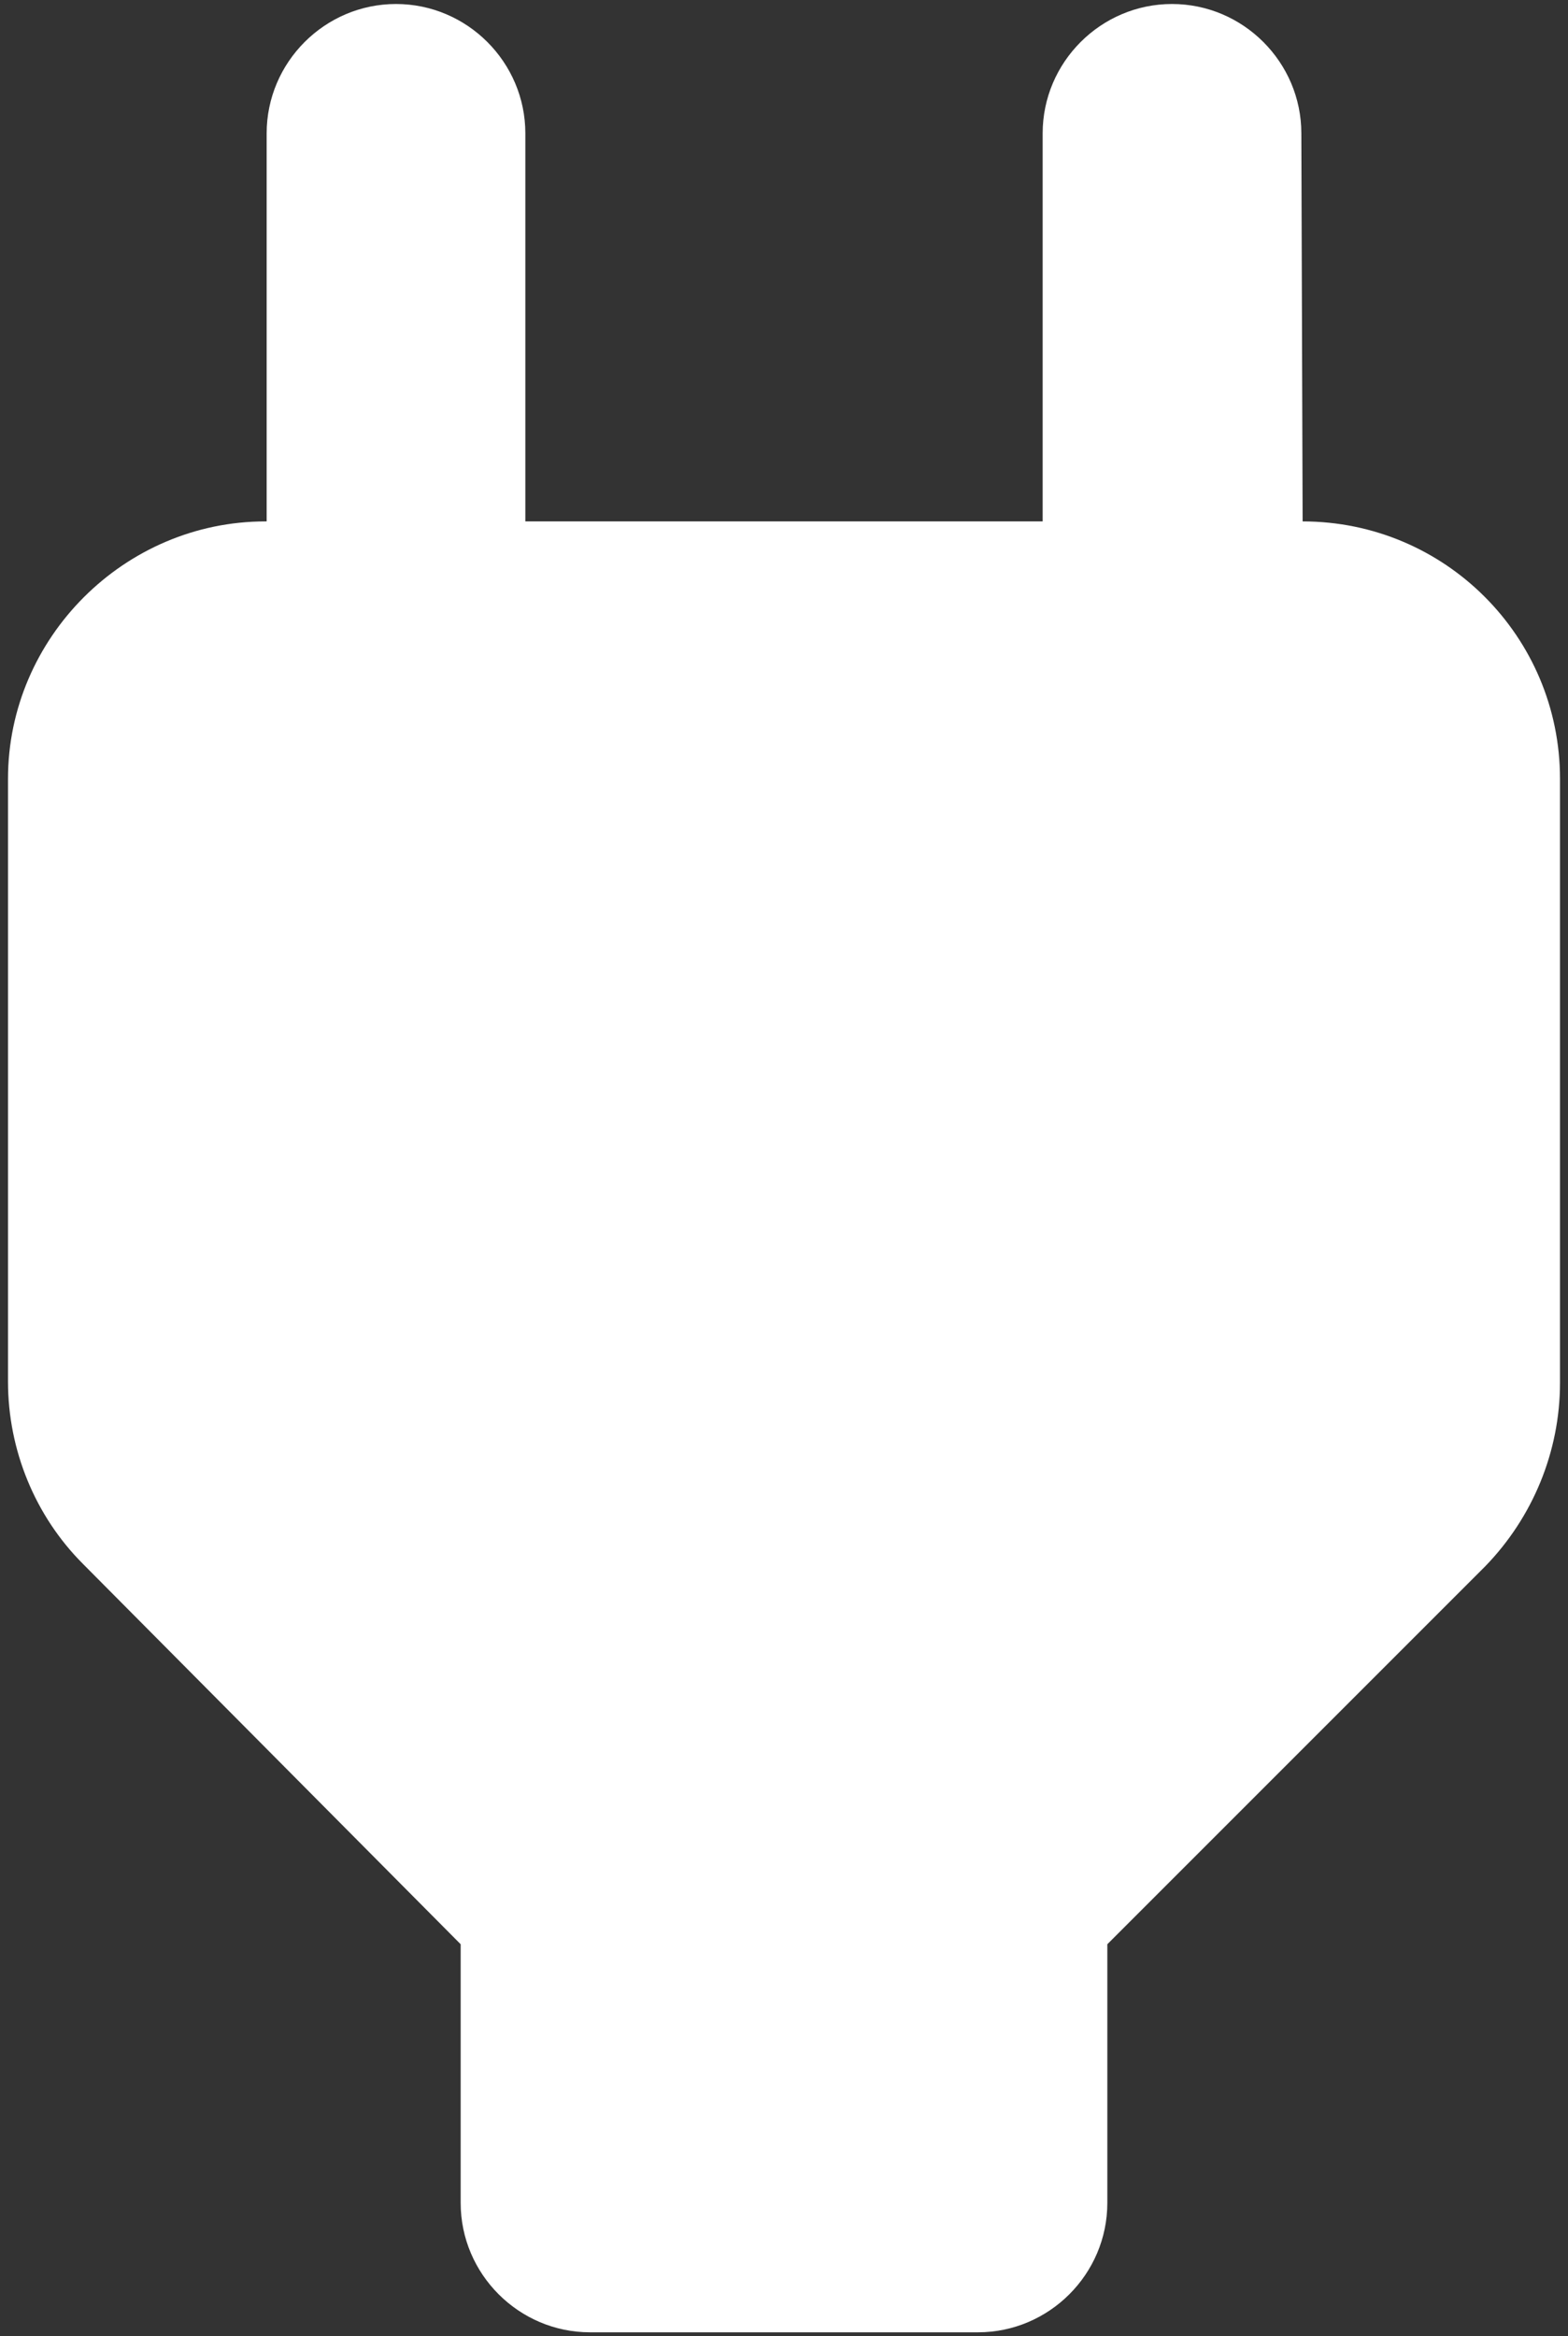
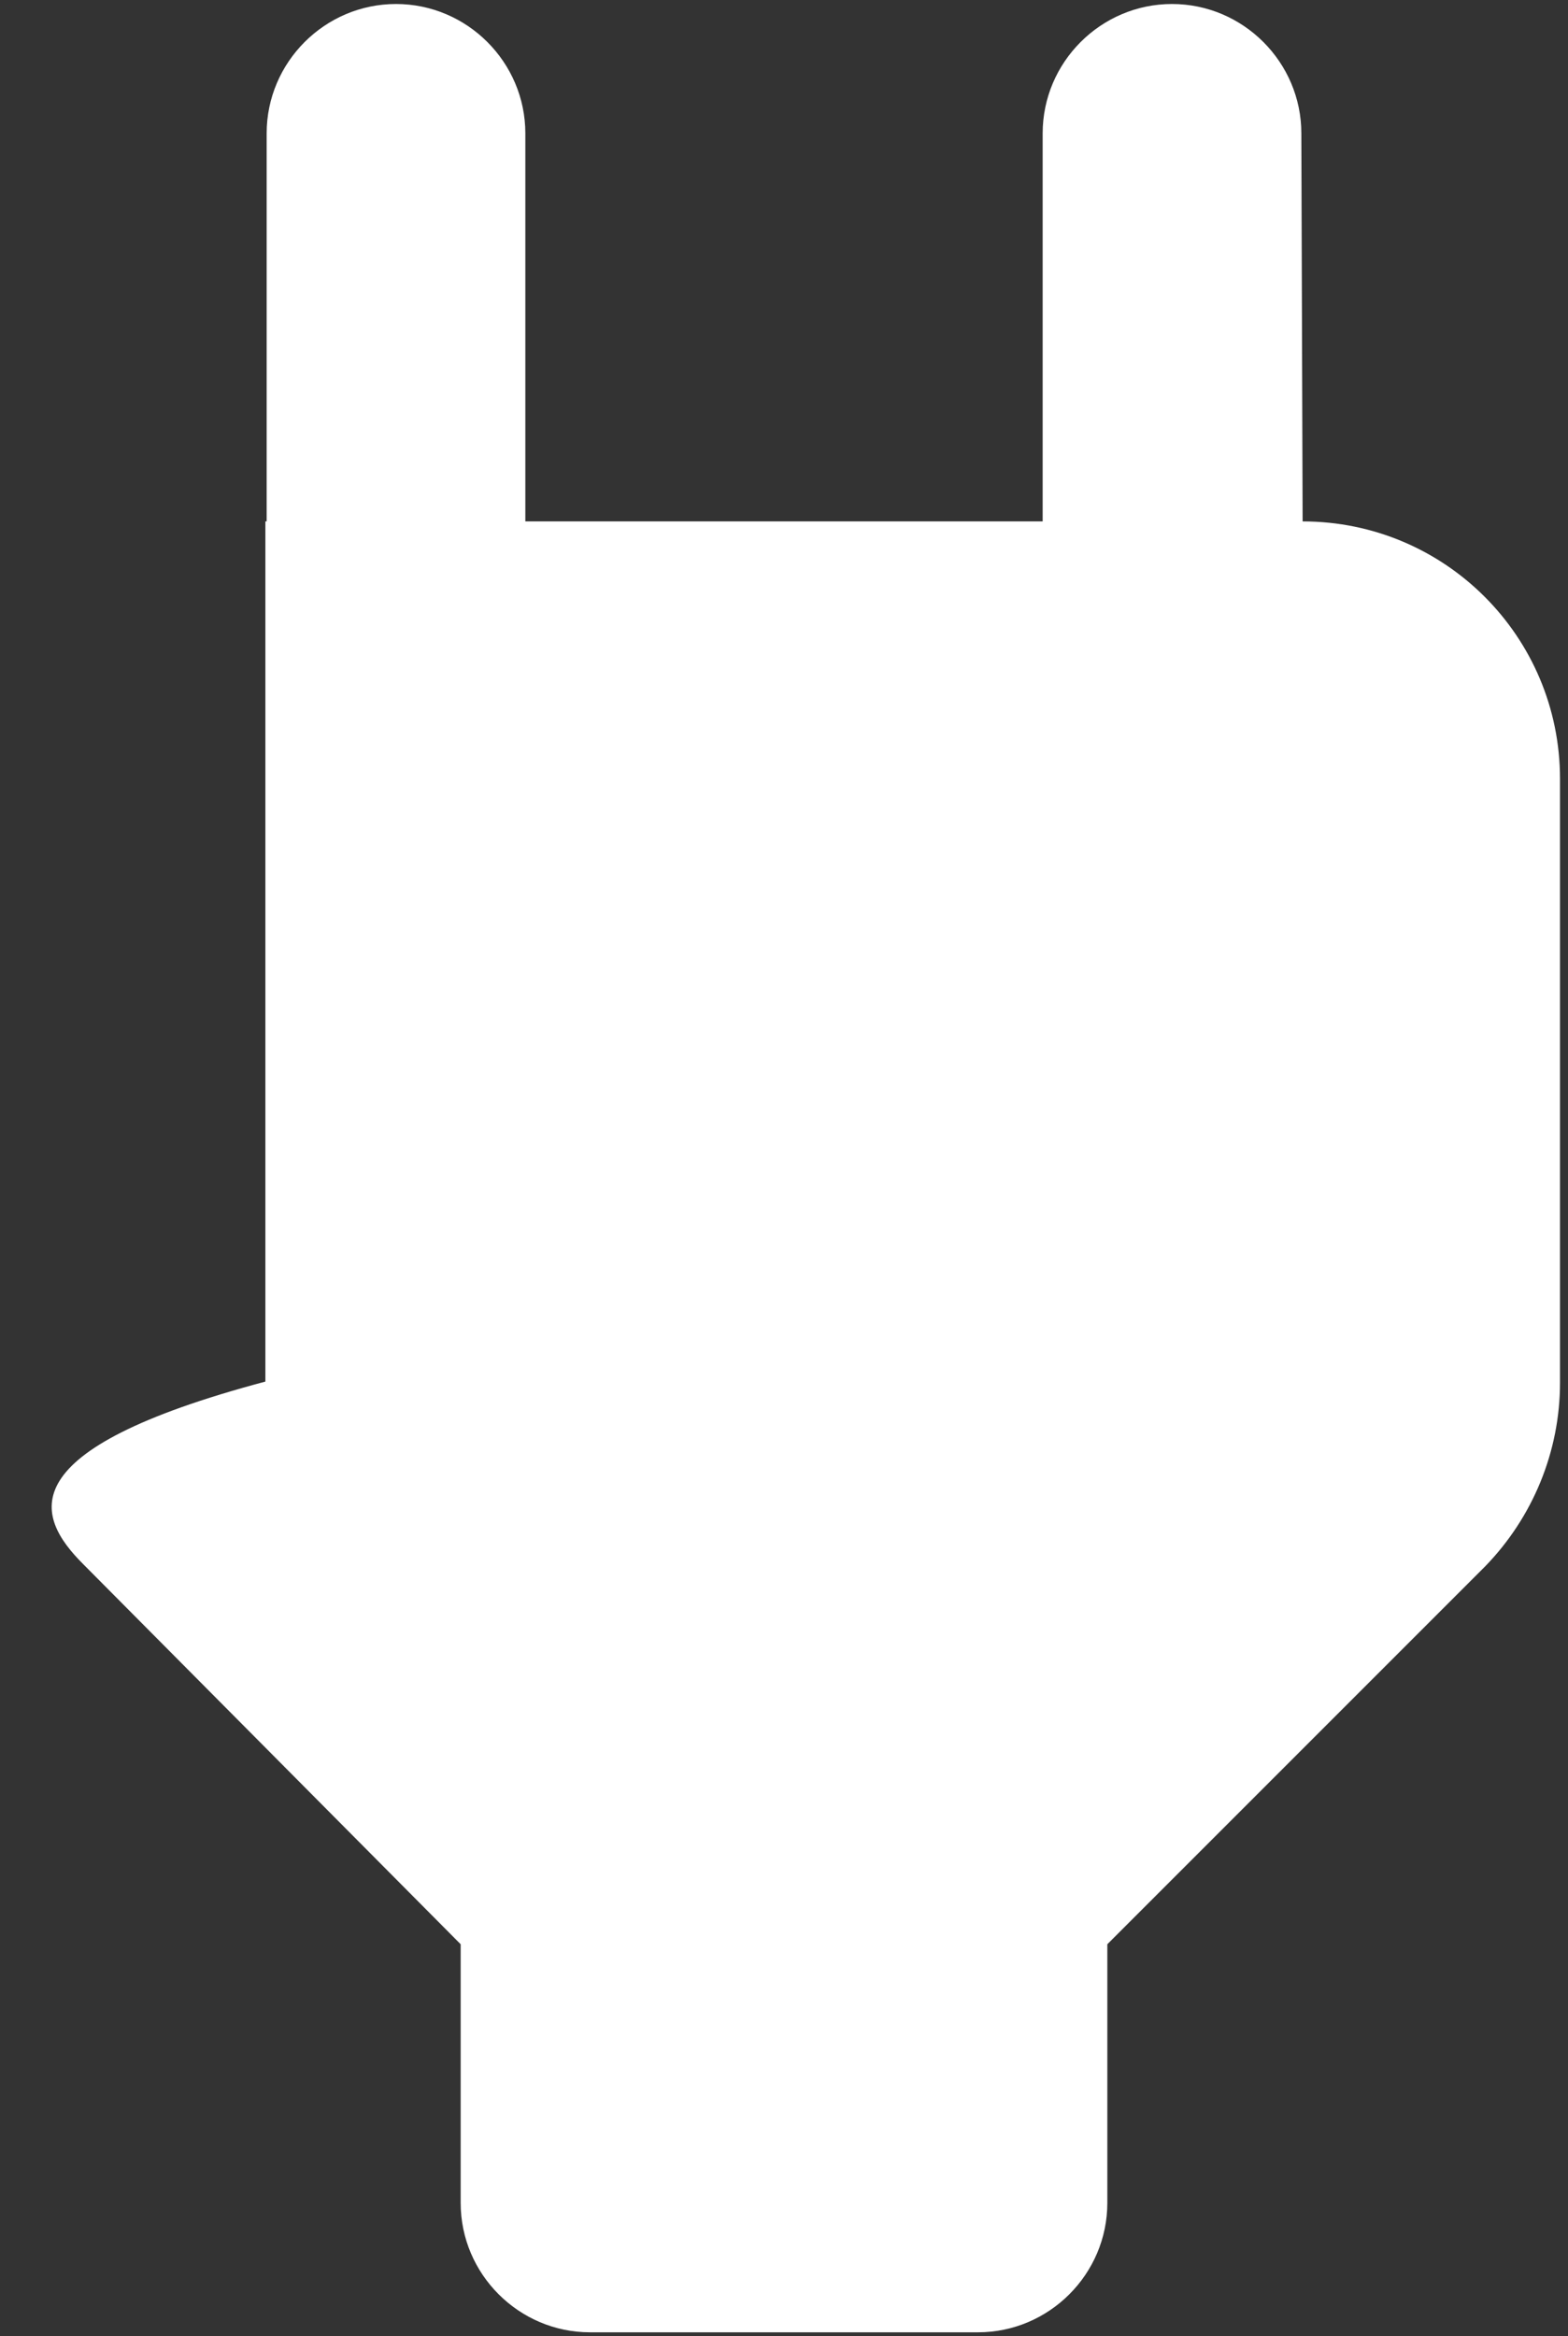
<svg xmlns="http://www.w3.org/2000/svg" width="49" height="73" viewBox="0 0 49 73" fill="none">
  <rect x="0" y="0" width="49" height="73" fill="#333333" stroke="none" />
-   <path d="M40.707 16.292L40.667 4.167C40.667 1.944 38.848 0.125 36.625 0.125C34.402 0.125 32.583 1.944 32.583 4.167V16.292H16.417V4.167C16.417 1.944 14.598 0.125 12.375 0.125C10.152 0.125 8.333 1.944 8.333 4.167V16.292H8.293C3.888 16.292 0.25 19.929 0.25 24.335V43.169C0.25 45.311 1.099 47.372 2.594 48.867L14.396 60.75V68.833C14.396 71.056 16.215 72.875 18.438 72.875H30.562C32.785 72.875 34.604 71.056 34.604 68.833V60.75L46.406 48.948C47.901 47.413 48.75 45.351 48.75 43.209V24.335C48.75 19.889 45.153 16.292 40.707 16.292Z" fill="white" />
+   <path d="M40.707 16.292L40.667 4.167C40.667 1.944 38.848 0.125 36.625 0.125C34.402 0.125 32.583 1.944 32.583 4.167V16.292H16.417V4.167C16.417 1.944 14.598 0.125 12.375 0.125C10.152 0.125 8.333 1.944 8.333 4.167V16.292H8.293V43.169C0.25 45.311 1.099 47.372 2.594 48.867L14.396 60.75V68.833C14.396 71.056 16.215 72.875 18.438 72.875H30.562C32.785 72.875 34.604 71.056 34.604 68.833V60.75L46.406 48.948C47.901 47.413 48.75 45.351 48.75 43.209V24.335C48.75 19.889 45.153 16.292 40.707 16.292Z" fill="white" />
</svg>